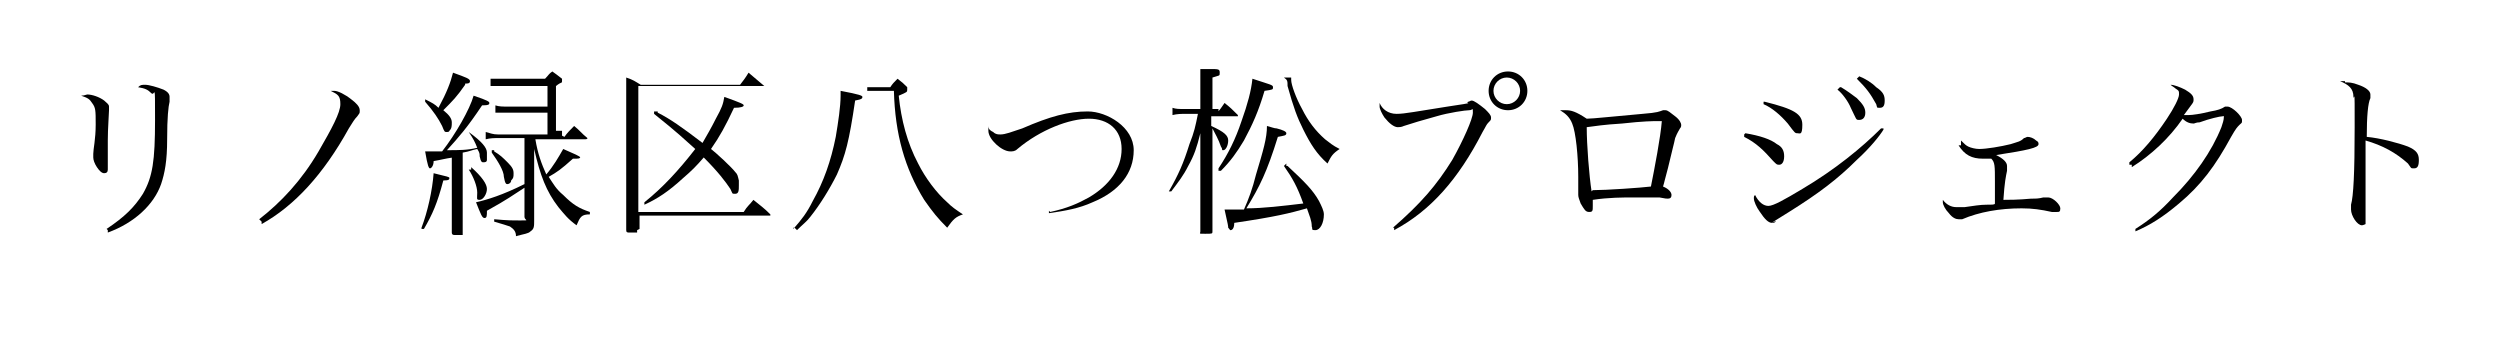
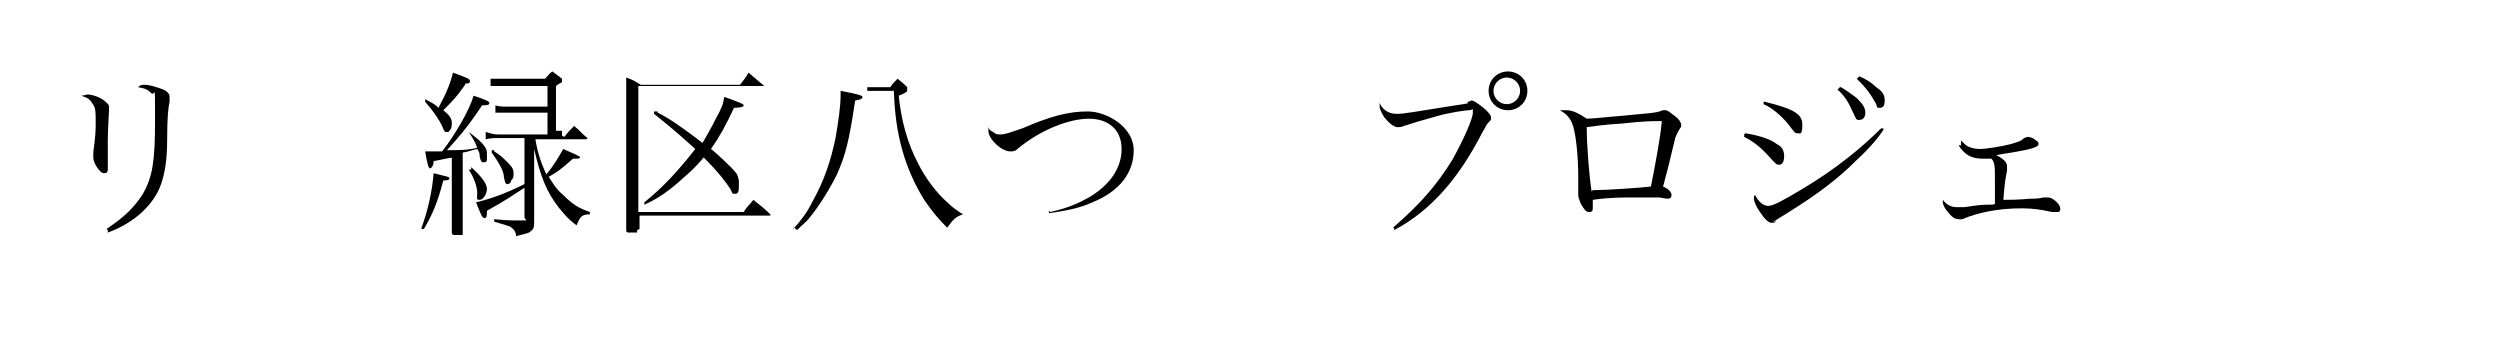
<svg xmlns="http://www.w3.org/2000/svg" id="_レイヤー_1" data-name="レイヤー_1" version="1.1" viewBox="0 0 206.4 28.3">
  <path d="M7.2,7.8c.4,0,1,.2,1.4.5.2.2.4.3.4.5v.3c0,.3-.1,1.5-.1,2.5v2.4c0,.2-.1.3-.3.3s-.4-.2-.6-.5-.3-.6-.3-.8v-.3c0-.4.2-1.2.2-2.4s0-1.4-.3-1.8c-.2-.3-.3-.4-.9-.6q.2,0,.5-.1ZM8.8,18.9c1.5-1,2.3-1.8,3-2.9.8-1.4,1-2.7,1-6.1s0-1.9-.3-2.2-.5-.4-1.1-.5c.2-.2.3-.2.6-.2s1,.2,1.5.4c.4.2.5.4.5.6v.4c-.1.4-.2,1.3-.2,3.1s-.2,2.8-.5,3.7c-.6,1.7-2.2,3.2-4.4,4v-.2h0Z" />
-   <path d="M21.4,18.1c1.8-1.4,3.5-3.2,4.9-5.6,1.1-1.9,1.8-3.2,1.8-3.9s-.2-.8-.8-1.1h.3c.3,0,.9.3,1.4.7.4.3.7.6.7.9s0,.2-.2.5c-.2.2-.4.5-.7,1-2.1,3.8-4.5,6.4-7.2,7.9v-.2l-.2-.2Z" />
  <path d="M34.8,18.8c.5-1.3.9-3.1,1-4.5,1.2.3,1.3.3,1.3.4s0,.2-.5.2c-.5,1.9-.9,2.8-1.6,4h-.2ZM37.4,13c-.7.1-1,.2-1.6.3,0,.4-.2.6-.3.6s-.2-.2-.4-1.4h1.4c1.1-1.4,2.3-3.5,2.6-4.6,1.2.4,1.3.5,1.3.6s0,.2-.6.2c-1.2,1.8-1.9,2.6-2.9,3.7,1,0,1.7,0,2.5-.2-.2-.5-.3-.7-.7-1.3h0c1.1.8,1.5,1.3,1.5,1.7s0,.4,0,.6c0,.2-.2.2-.3.2s-.2,0-.3-.5c0-.2,0-.3-.2-.6-.5.1-.6.2-1.2.3v6.6q0,.1,0,.2h-.7q-.2,0-.2-.2v-6.5l.2.3ZM38.4,7h0c-.7,1-1,1.3-1.8,2.1h0c.5.4.7.7.7,1s0,.5-.2.7c0,0,0,.1-.2.1s-.2,0-.4-.5c-.3-.6-.7-1.2-1.4-2v-.2c.6.3.8.4,1.1.7.7-1.3,1-2.1,1.2-2.9,1.1.4,1.4.5,1.4.7s-.2.2-.4.2h0ZM38.9,13.8c.9.8,1.3,1.4,1.3,1.8s-.3.9-.6.9-.2-.1-.2-.6-.3-1.3-.7-1.9h.2v-.2ZM46.6,11.3c.2-.3.5-.6.8-.9.5.4.6.6,1.1,1h0q0,.1-.2.1h-4.1c.2,1.2.5,2,.9,2.9.6-.7,1-1.4,1.4-2.1.9.4,1.4.6,1.4.7,0,0,0,.1-.3.1h-.3c-1,.9-1.3,1.1-2,1.5.4.6.6,1,1.2,1.5.8.8,1.3,1.1,2.2,1.4v.2c-.7,0-.8.2-1.1.9-.7-.5-1-.9-1.5-1.5-1-1.3-1.5-2.6-2-4.8v3c0,.2,0,.3,0,1.5v1.4c0,.5,0,.7-.3.9-.2.2-.5.2-1.2.4,0-.4-.2-.6-.5-.8-.3-.1-.6-.2-1.3-.4v-.2c1.1.1,1.4.1,2.2.1s.3,0,.3-.3v-2.4c-1.1.7-1.3.9-3.1,1.9,0,.4,0,.6-.2.6s-.3-.3-.7-1.3c.9-.2,2.2-.6,4-1.5v-3.8h-2.1c-.4,0-.7,0-1.1.1v-.6c.4.1.6.2,1,.2h4.1v-1.8h-4.3v-.6c.3.1.6.1,1,.1h3.3v-1.7h-4.7v-.6c.4,0,.7,0,1.1,0h3.4c.3-.3.3-.4.6-.6.3.2.4.3.8.6,0,0,0,0,0,.2s0,0-.5.4c0,1.6,0,2.8,0,3.7h.5v.4ZM40.8,12.5c.5.3.7.5,1.1.9s.5.6.5.9,0,.4-.2.6c0,.2-.2.3-.3.3s-.2,0-.3-.6c0-.5-.5-1.3-1-2v-.2h.2Z" />
  <path d="M52.6,19c0,.1,0,.2,0,.2h-.6c-.2,0-.3,0-.3-.2v-9.5c0-3.9,0-2.1,0-3.1.6.2.7.3,1.2.6h8.2c.3-.4.4-.5.7-1,.6.5.7.6,1.3,1.1h0c0,0-10.4,0-10.4,0v10.4h8.7c.3-.5.5-.6.8-1,.6.5.8.6,1.4,1.2h0q0,.1,0,.1h-10.8v1.1ZM54.3,9.3c1,.5,2,1.2,3.7,2.5.4-.7.7-1.2,1.1-2,.5-.9.6-1.2.7-1.8,1.4.5,1.6.6,1.6.7s-.2.2-.8.2c-.7,1.5-1.2,2.4-1.9,3.4.4.3,1.7,1.5,2,1.9.2.2.2.3.3.7v.4c0,.4,0,.7-.3.7s-.2,0-.4-.4c-.4-.6-1-1.4-2.2-2.6-.6.7-1,1.1-1.7,1.7-1.2,1.1-2.1,1.7-3.2,2.2v-.2c1.5-1.2,2.8-2.6,4.2-4.4-.9-.8-1.4-1.3-3.4-2.9v-.2h.3Z" />
  <path d="M65.5,18.9c.7-.8,1.1-1.3,1.6-2.3.9-1.6,1.5-3.3,1.9-5.3.2-1.2.4-2.5.4-3.4s0-.2,0-.4c1.6.3,1.8.4,1.8.5s0,.2-.6.3c-.5,3.4-.8,4.5-1.5,6.1-.6,1.2-1.4,2.5-2.2,3.5-.3.4-.6.6-1.1,1.1l-.2-.2h-.1ZM71.6,7.2c.5,0,.8,0,1.2,0h.7c.2-.3.3-.4.6-.7.4.3.5.4.8.7,0,0,0,0,0,.2s0,.2-.7.5c.2,2,.7,3.9,1.6,5.6.6,1.2,1.5,2.4,2.4,3.2.4.4.7.6,1.3,1-.6.2-.8.4-1.3,1.1-.8-.8-1.2-1.3-1.9-2.3-1.6-2.6-2.4-5.4-2.5-9h-1.1c-.4,0-.8,0-1.1,0v-.6h0Z" />
  <path d="M86.7,17.5c1.4-.3,2.3-.7,3.2-1.2,1.7-1,2.7-2.4,2.7-4s-1.1-2.5-2.7-2.5-4,.9-5.9,2.5c-.2.2-.4.2-.6.2-.7,0-1.8-1-1.8-1.7s0-.2,0-.4c0,.3.2.4.4.5.2.2.4.2.6.2.4,0,.9-.2,1.8-.5,2.3-1,3.8-1.4,5.4-1.4s3.8,1.3,3.8,3.2-1.2,3.4-3.4,4.3c-1.1.5-2.2.7-3.6.9v-.2h0Z" />
-   <path d="M100.4,9.4c.3-.3.5-.6.7-.9.5.4.6.5,1.1,1h0q0,.1,0,.1h-2.2v.8c1.1.5,1.4.8,1.4,1.2s-.2.8-.4.8,0,0-.2-.3c-.2-.6-.5-1.1-.7-1.5v8.5c0,.2,0,.2-.6.2s-.4,0-.4-.2v-8.1c-.3,1.2-.5,1.8-1,2.7-.4.8-.8,1.3-1.4,2.1h-.2c.8-1.4,1.2-2.3,1.7-3.9.4-1,.5-1.5.7-2.5h-1c-.4,0-.7,0-1.1.1v-.6c.3.1.5.1,1.1.1h1.2v-3.3c.3,0,.6,0,.8,0,.7,0,.8,0,.8.3s0,.2-.6.4v2.6h.5v.3ZM100.6,13.9c.8-1.2,1.4-2.4,1.9-3.9.5-1.4.8-2.5.9-3.5,1.5.5,1.7.5,1.7.7s0,.2-.7.3c-.5,1.7-1,2.8-1.7,4.1-.6,1-1.1,1.7-1.9,2.5h-.2v-.2ZM106.3,13.7c1.4,1.3,2.1,2,2.6,2.9.2.4.4.8.4,1.1,0,.7-.3,1.3-.7,1.3s-.2-.1-.3-.3c0-.5-.2-.9-.4-1.5-1.4.4-2.6.7-6,1.2,0,.5-.2.6-.3.6s0,0-.2-.2c0-.1,0-.2-.3-1.5h1.6c.4-.9.7-1.7,1-2.9.6-2,.9-3,.9-4,.4.1.6.2.8.2q.8.2.8.4c0,.2-.2.2-.7.3-.9,2.9-1.5,4.1-2.6,5.9,1.4,0,3-.2,4.7-.4-.5-1.4-.9-2.1-1.6-3.1l.2-.2v.2ZM106.6,6.4v.2c0,.4.4,1.5.9,2.4.5,1,1.1,1.8,1.9,2.5.4.3.6.5,1.2.8-.6.4-.7.6-1,1.2-.9-.8-1.4-1.6-2-2.8-.5-1-.8-1.8-1.3-3.6,0-.4,0-.5-.3-.7h.6Z" />
  <path d="M115,18.8c2.3-2,3.6-3.5,4.9-5.6.9-1.6,1.7-3.4,1.7-3.9s0-.2-.3-.2-1.7.2-2.7.5c-1.1.3-2.1.6-2.7.8-.2.1-.4.1-.5.1-.3,0-.7-.3-1.1-.8-.2-.3-.4-.7-.4-.9s0-.2,0-.3c.2.5.7.9,1.4.9s1.6-.2,4.2-.6,1.4-.2,1.7-.4c.1,0,.2-.1.3-.1.2,0,.6.3,1.1.7.3.3.5.5.5.7s0,.2-.2.4-.2.3-.5.8c-2,3.9-4.3,6.5-7.3,8.1v-.2h-.2ZM126.1,7.5c0,.9-.7,1.6-1.6,1.6s-1.6-.7-1.6-1.6.7-1.6,1.6-1.6,1.6.7,1.6,1.6ZM123.3,7.5c0,.6.5,1.1,1.1,1.1s1.1-.5,1.1-1.1-.5-1.1-1.1-1.1-1.1.5-1.1,1.1Z" />
  <path d="M129.3,9.1c.4,0,.8.1,1.7.7.5,0,2.3-.2,4.6-.4,1.3-.1,1.4-.2,1.7-.3h.2c.2,0,.4.2.8.5s.5.6.5.7,0,.2-.1.3c-.1.2-.2.3-.4.8-.1.5-.2.8-.6,2.5-.2.7-.3,1.2-.4,1.5.5.2.7.5.7.7s-.1.3-.3.3-.1,0-.7-.1h-2.1c-.9,0-2.1,0-3.4.2v.5c0,.4,0,.5-.3.5s-.4-.2-.7-.7c-.1-.3-.2-.5-.2-.7v-1.5c0-1.7-.2-3.7-.5-4.4-.2-.5-.5-.8-1-1.1h.5ZM131.5,15.7c1.1,0,4-.2,4.8-.3.3-1.5.8-4.1.9-5.4h-.4c-.3,0-1.1,0-2.9.2-1.6.1-2.1.2-2.9.3,0,1.5.2,4,.4,5.3h0Z" />
  <path d="M144.1,11c1.2.2,2.1.5,2.6.9.4.2.6.5.6,1s-.2.7-.4.7-.2,0-.5-.3c-.8-.9-1.4-1.5-2.4-2v-.2h0ZM155.5,10.7c-.3.5-1.1,1.5-2.2,2.5-1.6,1.6-3.2,2.8-5.6,4.3s-1,.6-1.1.8c-.1.1-.2.1-.3.1-.3,0-.6-.3-1-.9-.3-.4-.5-.9-.5-1.1s0-.2.1-.3c.3.6.7.9,1.1.9s1.3-.5,2.8-1.4c2.7-1.6,4.9-3.4,6.5-5h.2ZM145.7,8.4c2.4.6,3.1,1,3.1,1.9s-.2.7-.4.7-.2,0-.8-.8c-.6-.7-1.3-1.3-2-1.6v-.2h0ZM152,7.2c.5.3.9.6,1.3.9.5.5.7.8.7,1.2s-.2.6-.5.6-.2,0-.7-1c-.2-.5-.7-1.2-1.1-1.5l.2-.2h.1ZM153.5,6.3c.5.2,1,.5,1.4.9.6.4.7.7.7,1.1s-.1.6-.4.6-.2,0-.3-.3c-.5-.9-.8-1.3-1.6-2.1l.2-.2Z" />
  <path d="M161.9,11.6c.3.3.4.4.6.5s.6.2.9.2c.6,0,1.8-.2,2.6-.4.6-.2.8-.2,1.1-.5.1,0,.2-.1.3-.1.2,0,.5.1.7.3.2.1.2.2.2.3,0,.3-.9.5-3.5.9.6.3.9.6.9.9v.4c-.1.5-.2.9-.3,2.4.4,0,1.2,0,2.3-.1.4,0,.6,0,1-.1h.4c.4,0,1,.6,1,.9s-.1.3-.3.3h-.4c-.9-.2-1.6-.3-2.5-.3-1.8,0-3.5.3-4.9.9h-.3c-.2,0-.5-.1-.8-.5-.3-.3-.5-.7-.5-.9v-.2c.3.4.7.6,1.1.6h.7c.7-.1,1.3-.2,1.8-.2s.7,0,.7-.1v-1.8c0-1.3,0-1.6-.3-1.9h-.7c-.9,0-1.5-.3-2-1.1h.2v-.4Z" />
-   <path d="M175.8,13.4c1.1-.9,2.1-2.1,3.1-3.6.6-.9,1-1.7,1-2s0-.3-.3-.5c-.1-.1-.3-.2-.4-.3-.1,0-.2,0-.3,0h.3c.3,0,.8.2,1.2.4.5.3.7.5.7.8s0,.2-.8,1.3h.4c.3,0,1-.1,1.8-.3.6-.1.9-.2,1.2-.4h.2c.4,0,1.2.8,1.2,1.1s0,.2-.2.4-.3.3-.7,1c-1.3,2.4-2.5,4-4.3,5.5-1.3,1.1-2.4,1.8-3.6,2.3v-.2c1.1-.7,2-1.4,3.1-2.6,1.8-1.8,3.2-3.8,4-5.8.1-.3.2-.6.2-.8s0-.1-.1-.1c-.2,0-1.1.2-1.9.5-.3,0-.4.1-.5.1-.3,0-.6-.1-.9-.4-1.1,1.6-2.6,3-4.2,4v-.2h-.2Z" />
-   <path d="M193.6,6.8c.3,0,.6,0,1.1.2.6.2,1,.5,1,.8v.3c-.2.4-.3,1.5-.3,3.2,1.1.1,2.6.5,3.4.8.7.3.9.6.9,1.1s-.1.7-.4.7-.2,0-.5-.4c-1-.9-2.1-1.5-3.5-1.9v6.9s-.2.1-.3.1c-.4,0-.9-.8-.9-1.3s0-.2,0-.4c.2-.7.3-2.6.3-6.4s0-2.1-.1-2.5c0-.7-.4-1-1.1-1.3q.2,0,.4,0v.2Z" />
</svg>